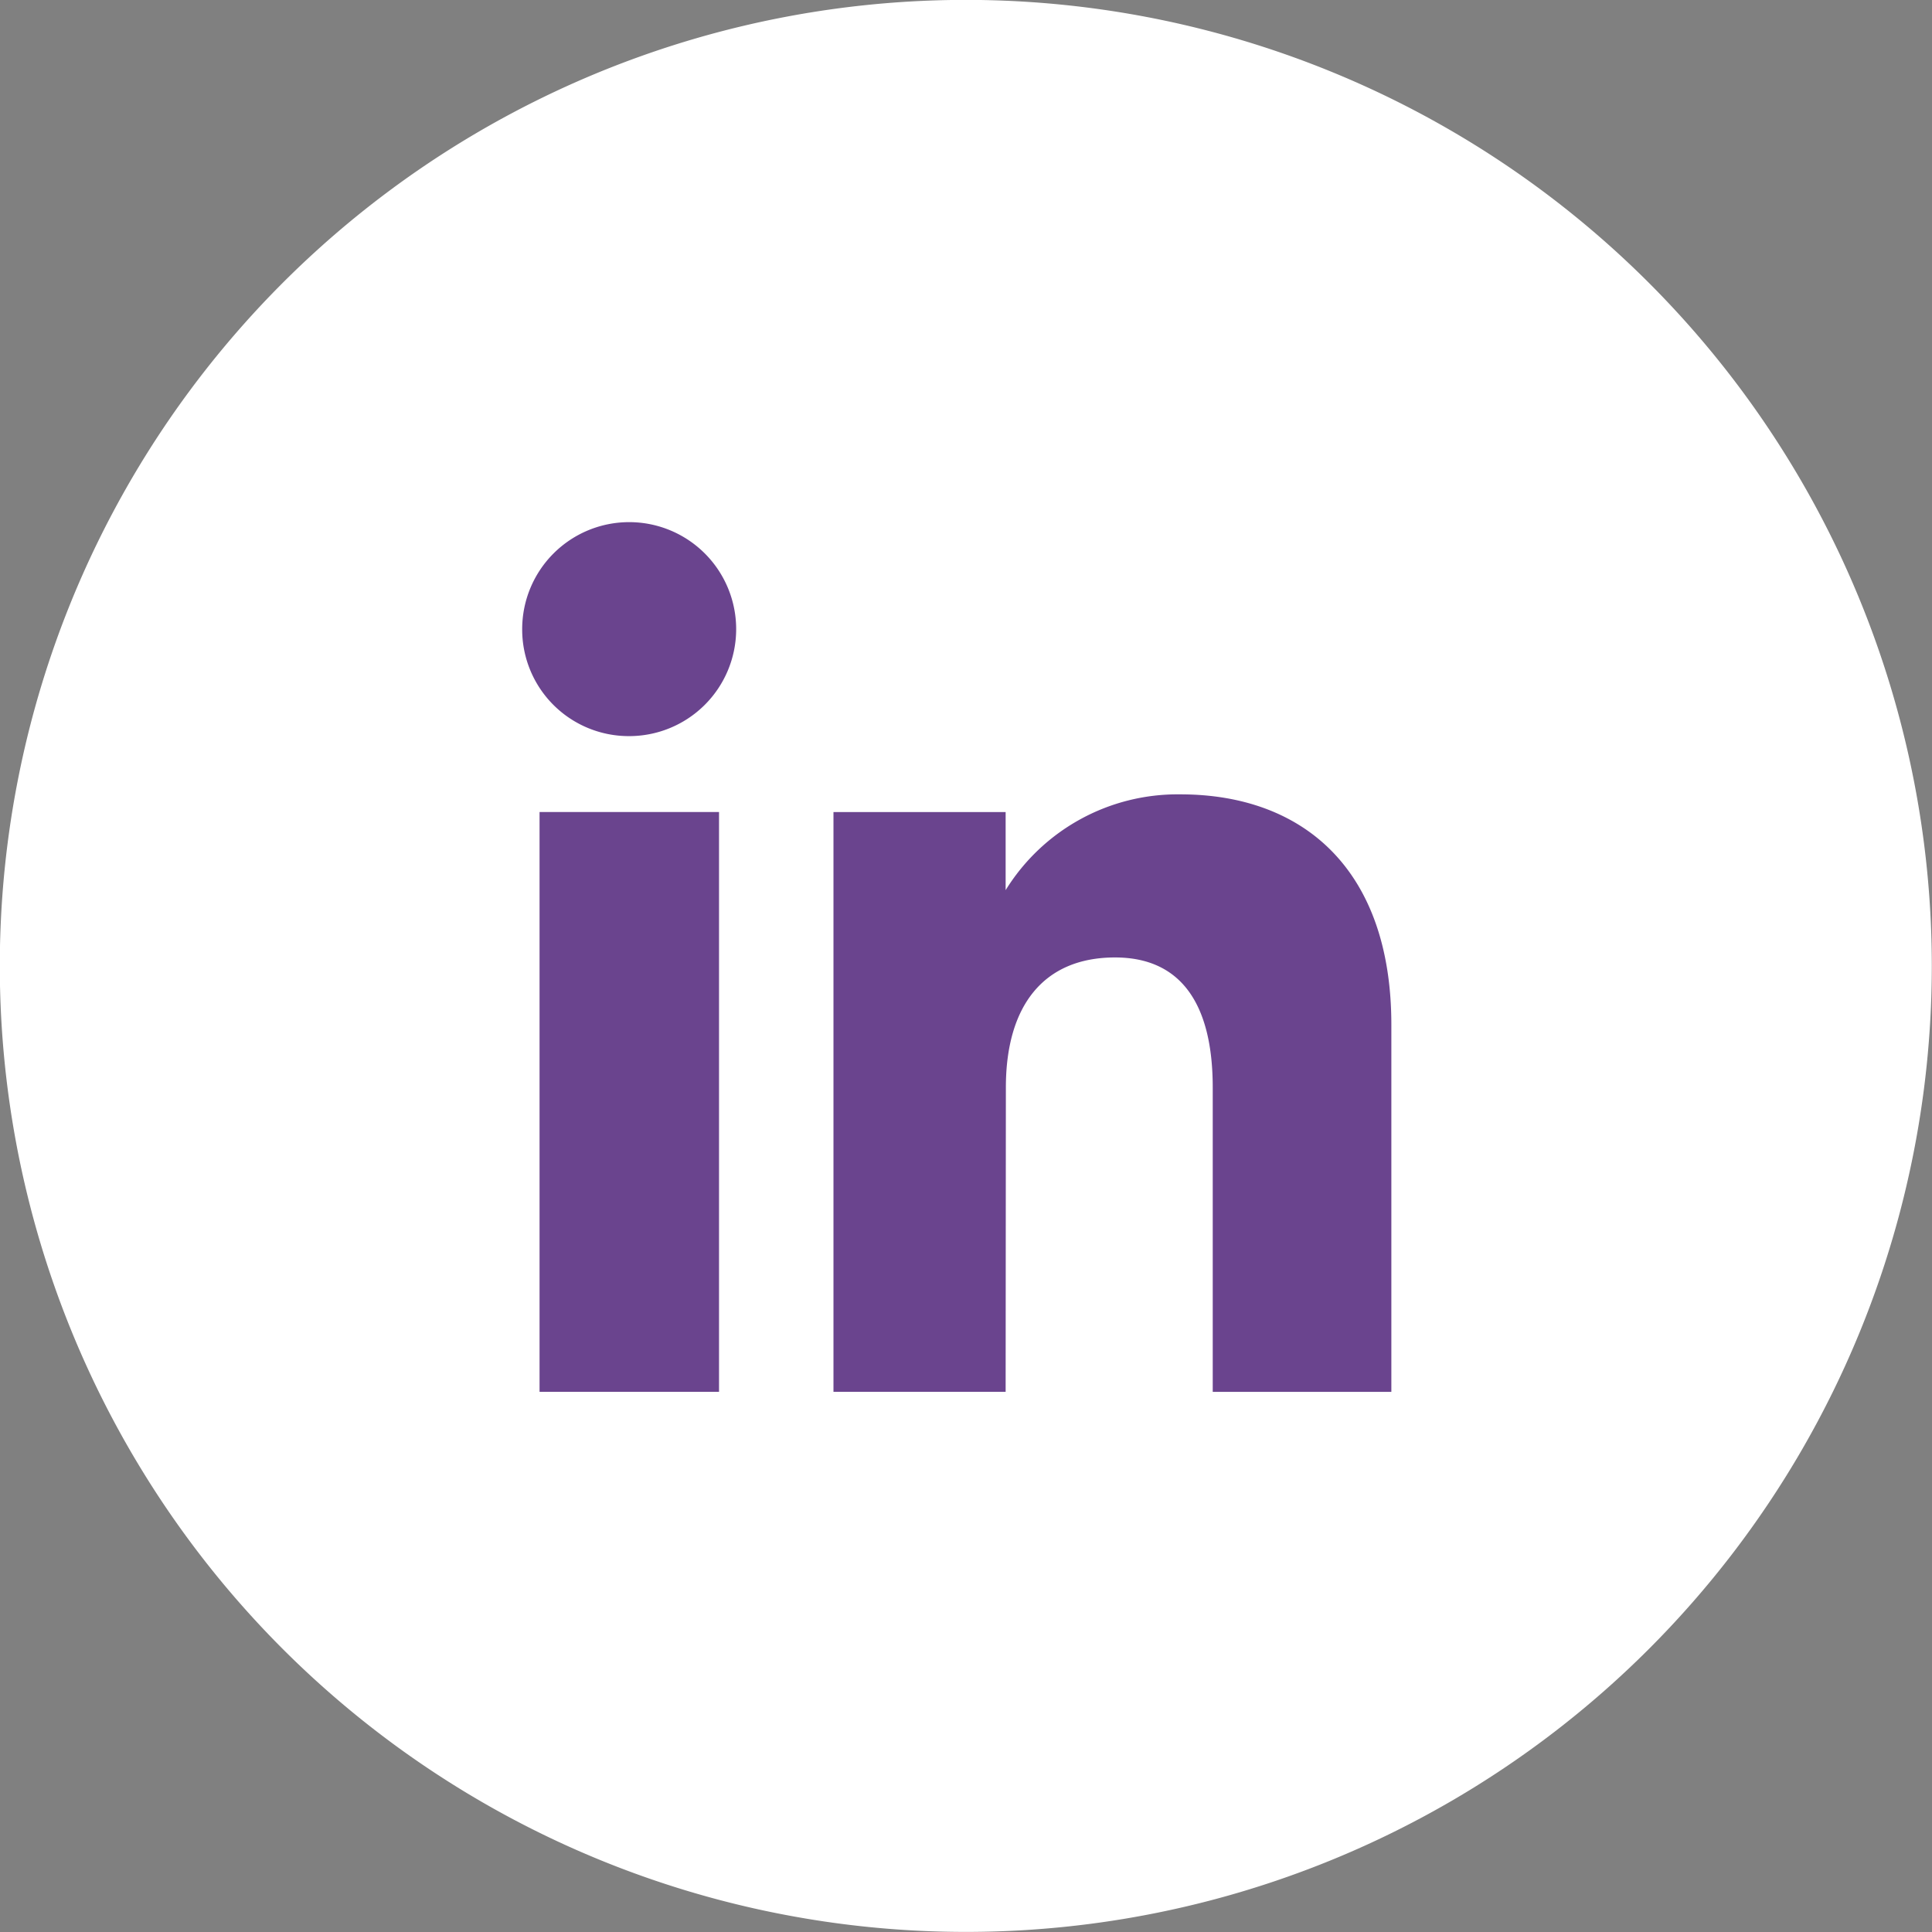
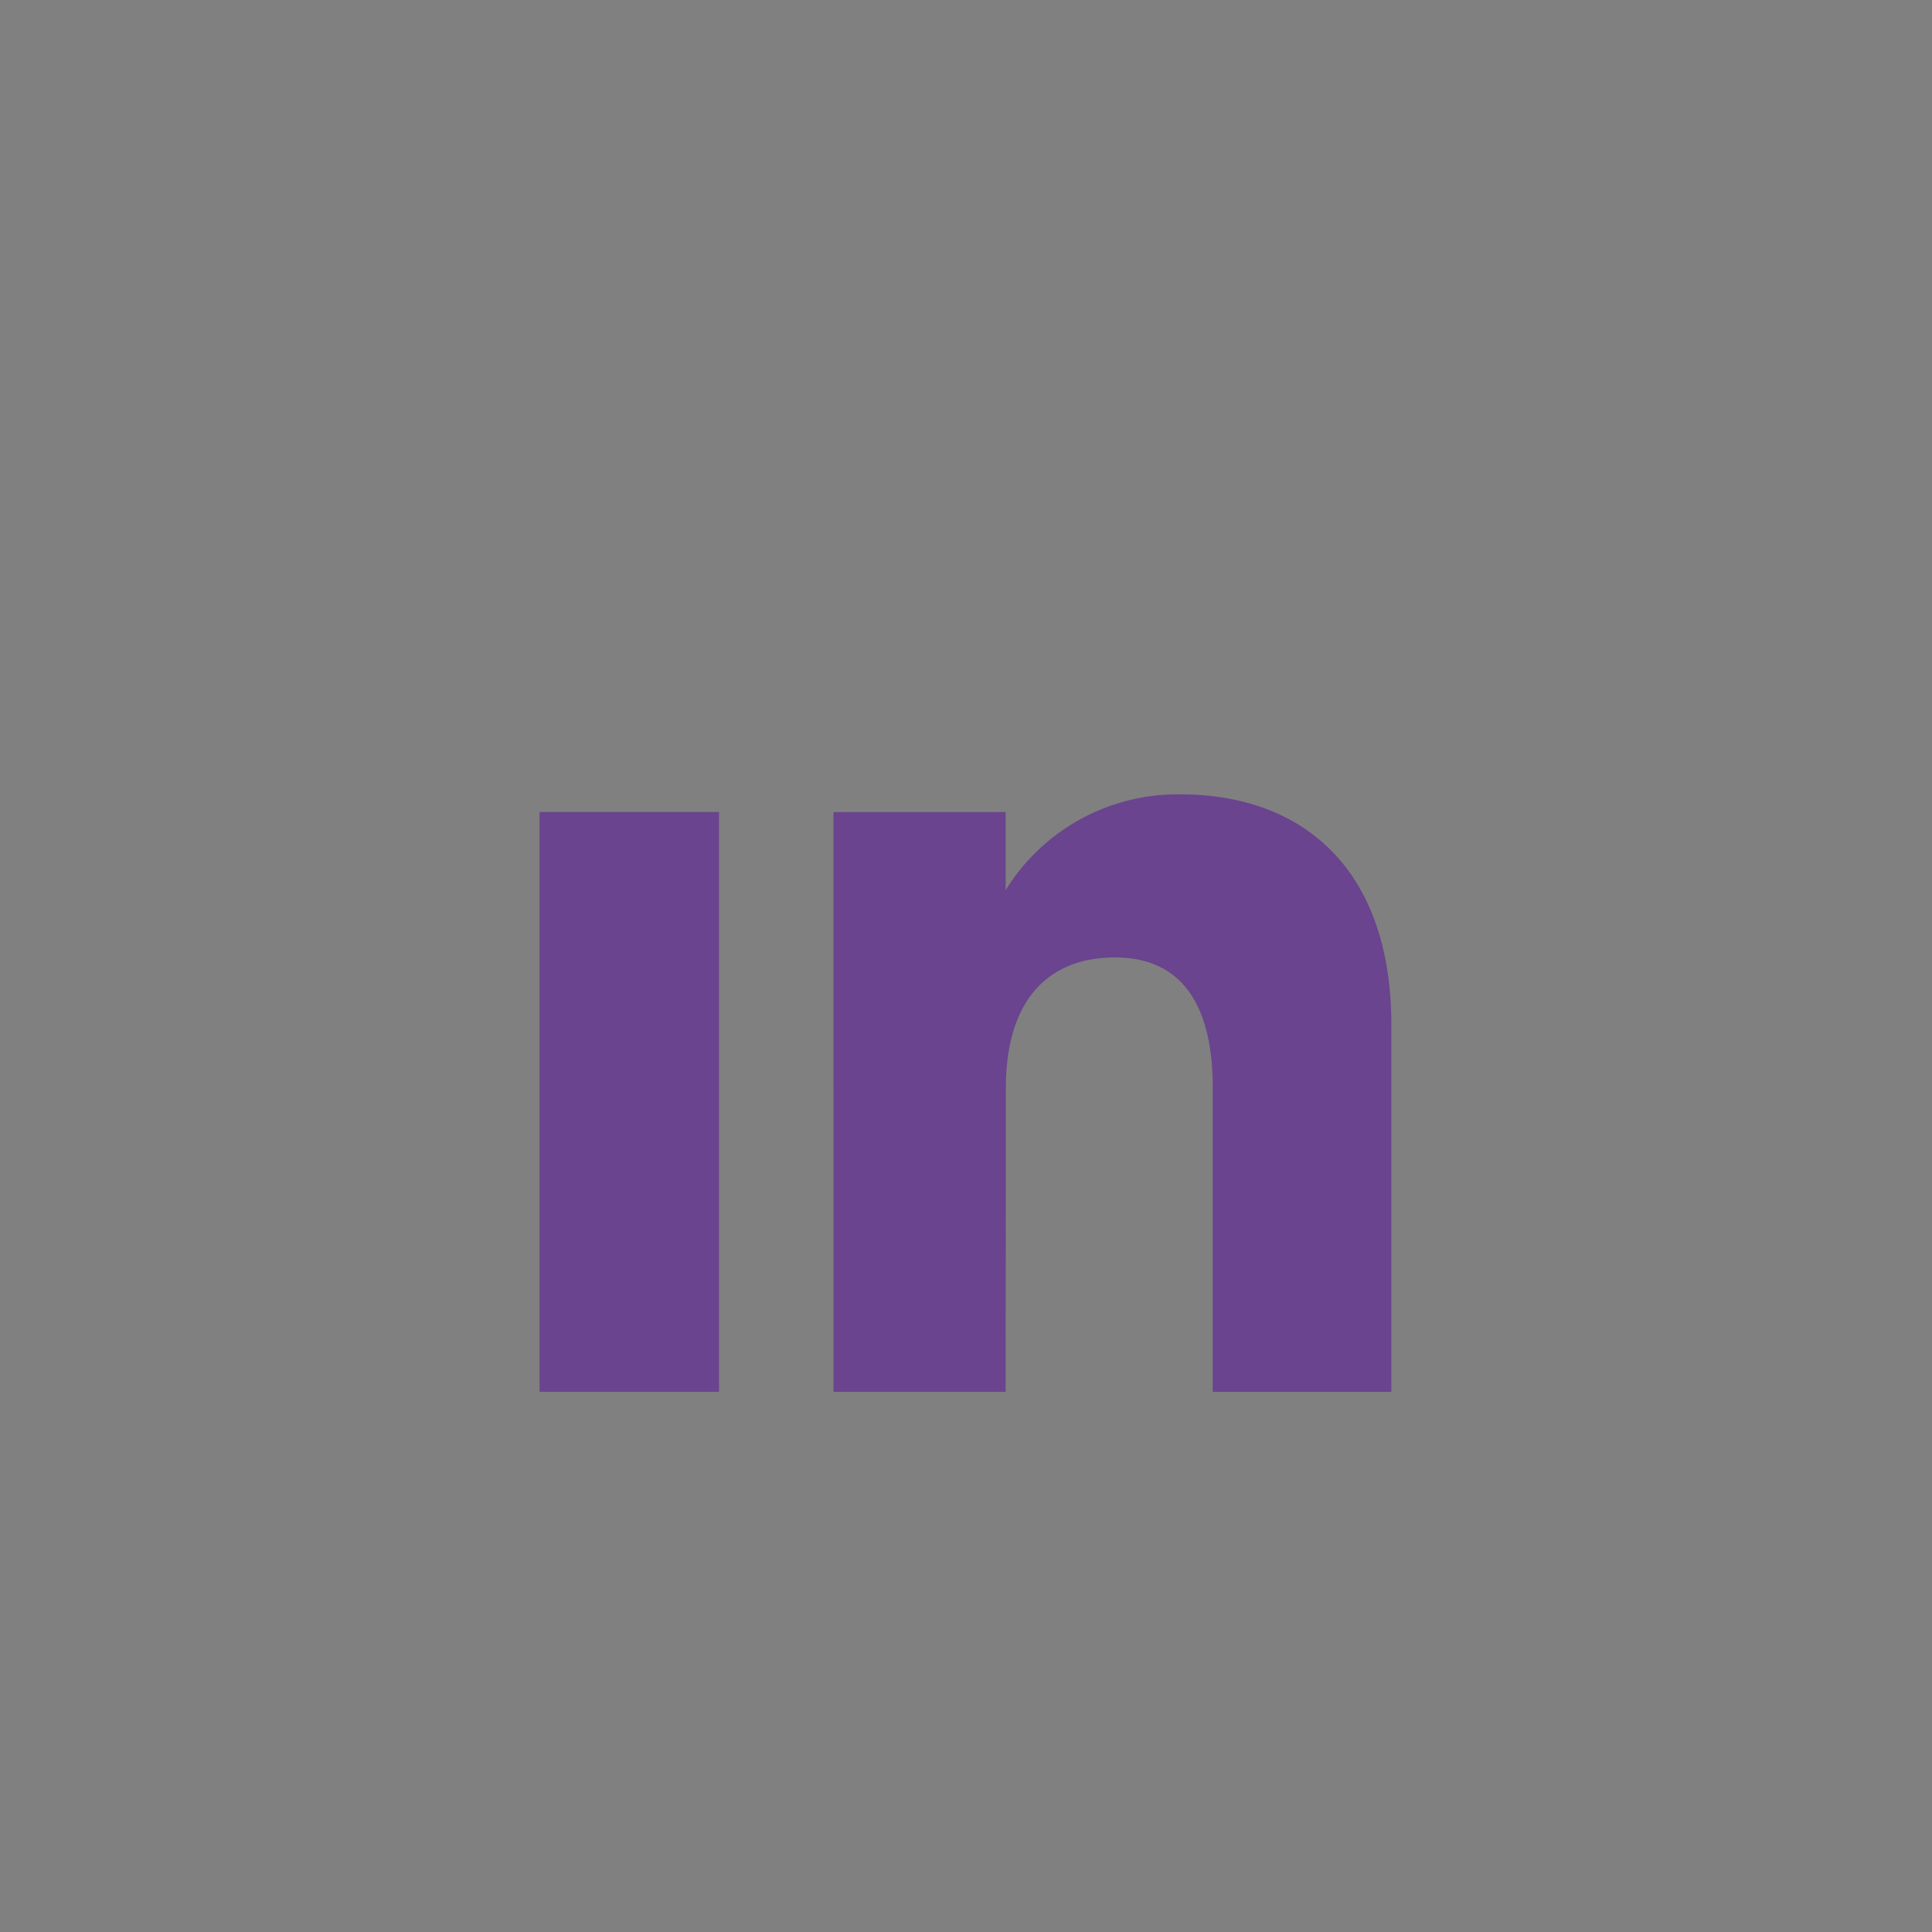
<svg xmlns="http://www.w3.org/2000/svg" width="40.702" height="40.702" viewBox="0 0 40.702 40.702">
  <rect x="0" y="0" width="40.702" height="40.702" fill="#808080" stroke="none" />
  <g id="Group_198" data-name="Group 198" transform="translate(-545.999 -11246.5)">
    <g id="Group_186" data-name="Group 186" transform="translate(-16950 -1641.5)">
-       <path id="Path_86" data-name="Path 86" d="M223.6,40.7h0a20.351,20.351,0,1,1,20.351-20.35A20.35,20.35,0,0,1,223.6,40.7" transform="translate(17292.746 12888)" fill="#fff" />
      <g id="Group_158" data-name="Group 158" transform="translate(17507 12899)">
        <rect id="Rectangle_28" data-name="Rectangle 28" width="3.781" height="12.215" transform="translate(0.366 6.107)" fill="#6a448e" />
-         <path id="Path_87" data-name="Path 87" d="M215.512,12.934a2.254,2.254,0,1,0-2.237-2.255,2.246,2.246,0,0,0,2.237,2.255" transform="translate(-213.275 -8.426)" fill="#6a448e" />
        <path id="Path_88" data-name="Path 88" d="M223.738,20.576c0-1.717.79-2.74,2.3-2.74,1.39,0,2.058.981,2.058,2.74v6.412h3.763V19.254c0-3.272-1.855-4.854-4.445-4.854a4.259,4.259,0,0,0-3.681,2.018V14.773h-3.627V26.987h3.627Z" transform="translate(-213.548 -8.665)" fill="#6a448e" />
      </g>
    </g>
  </g>
</svg>